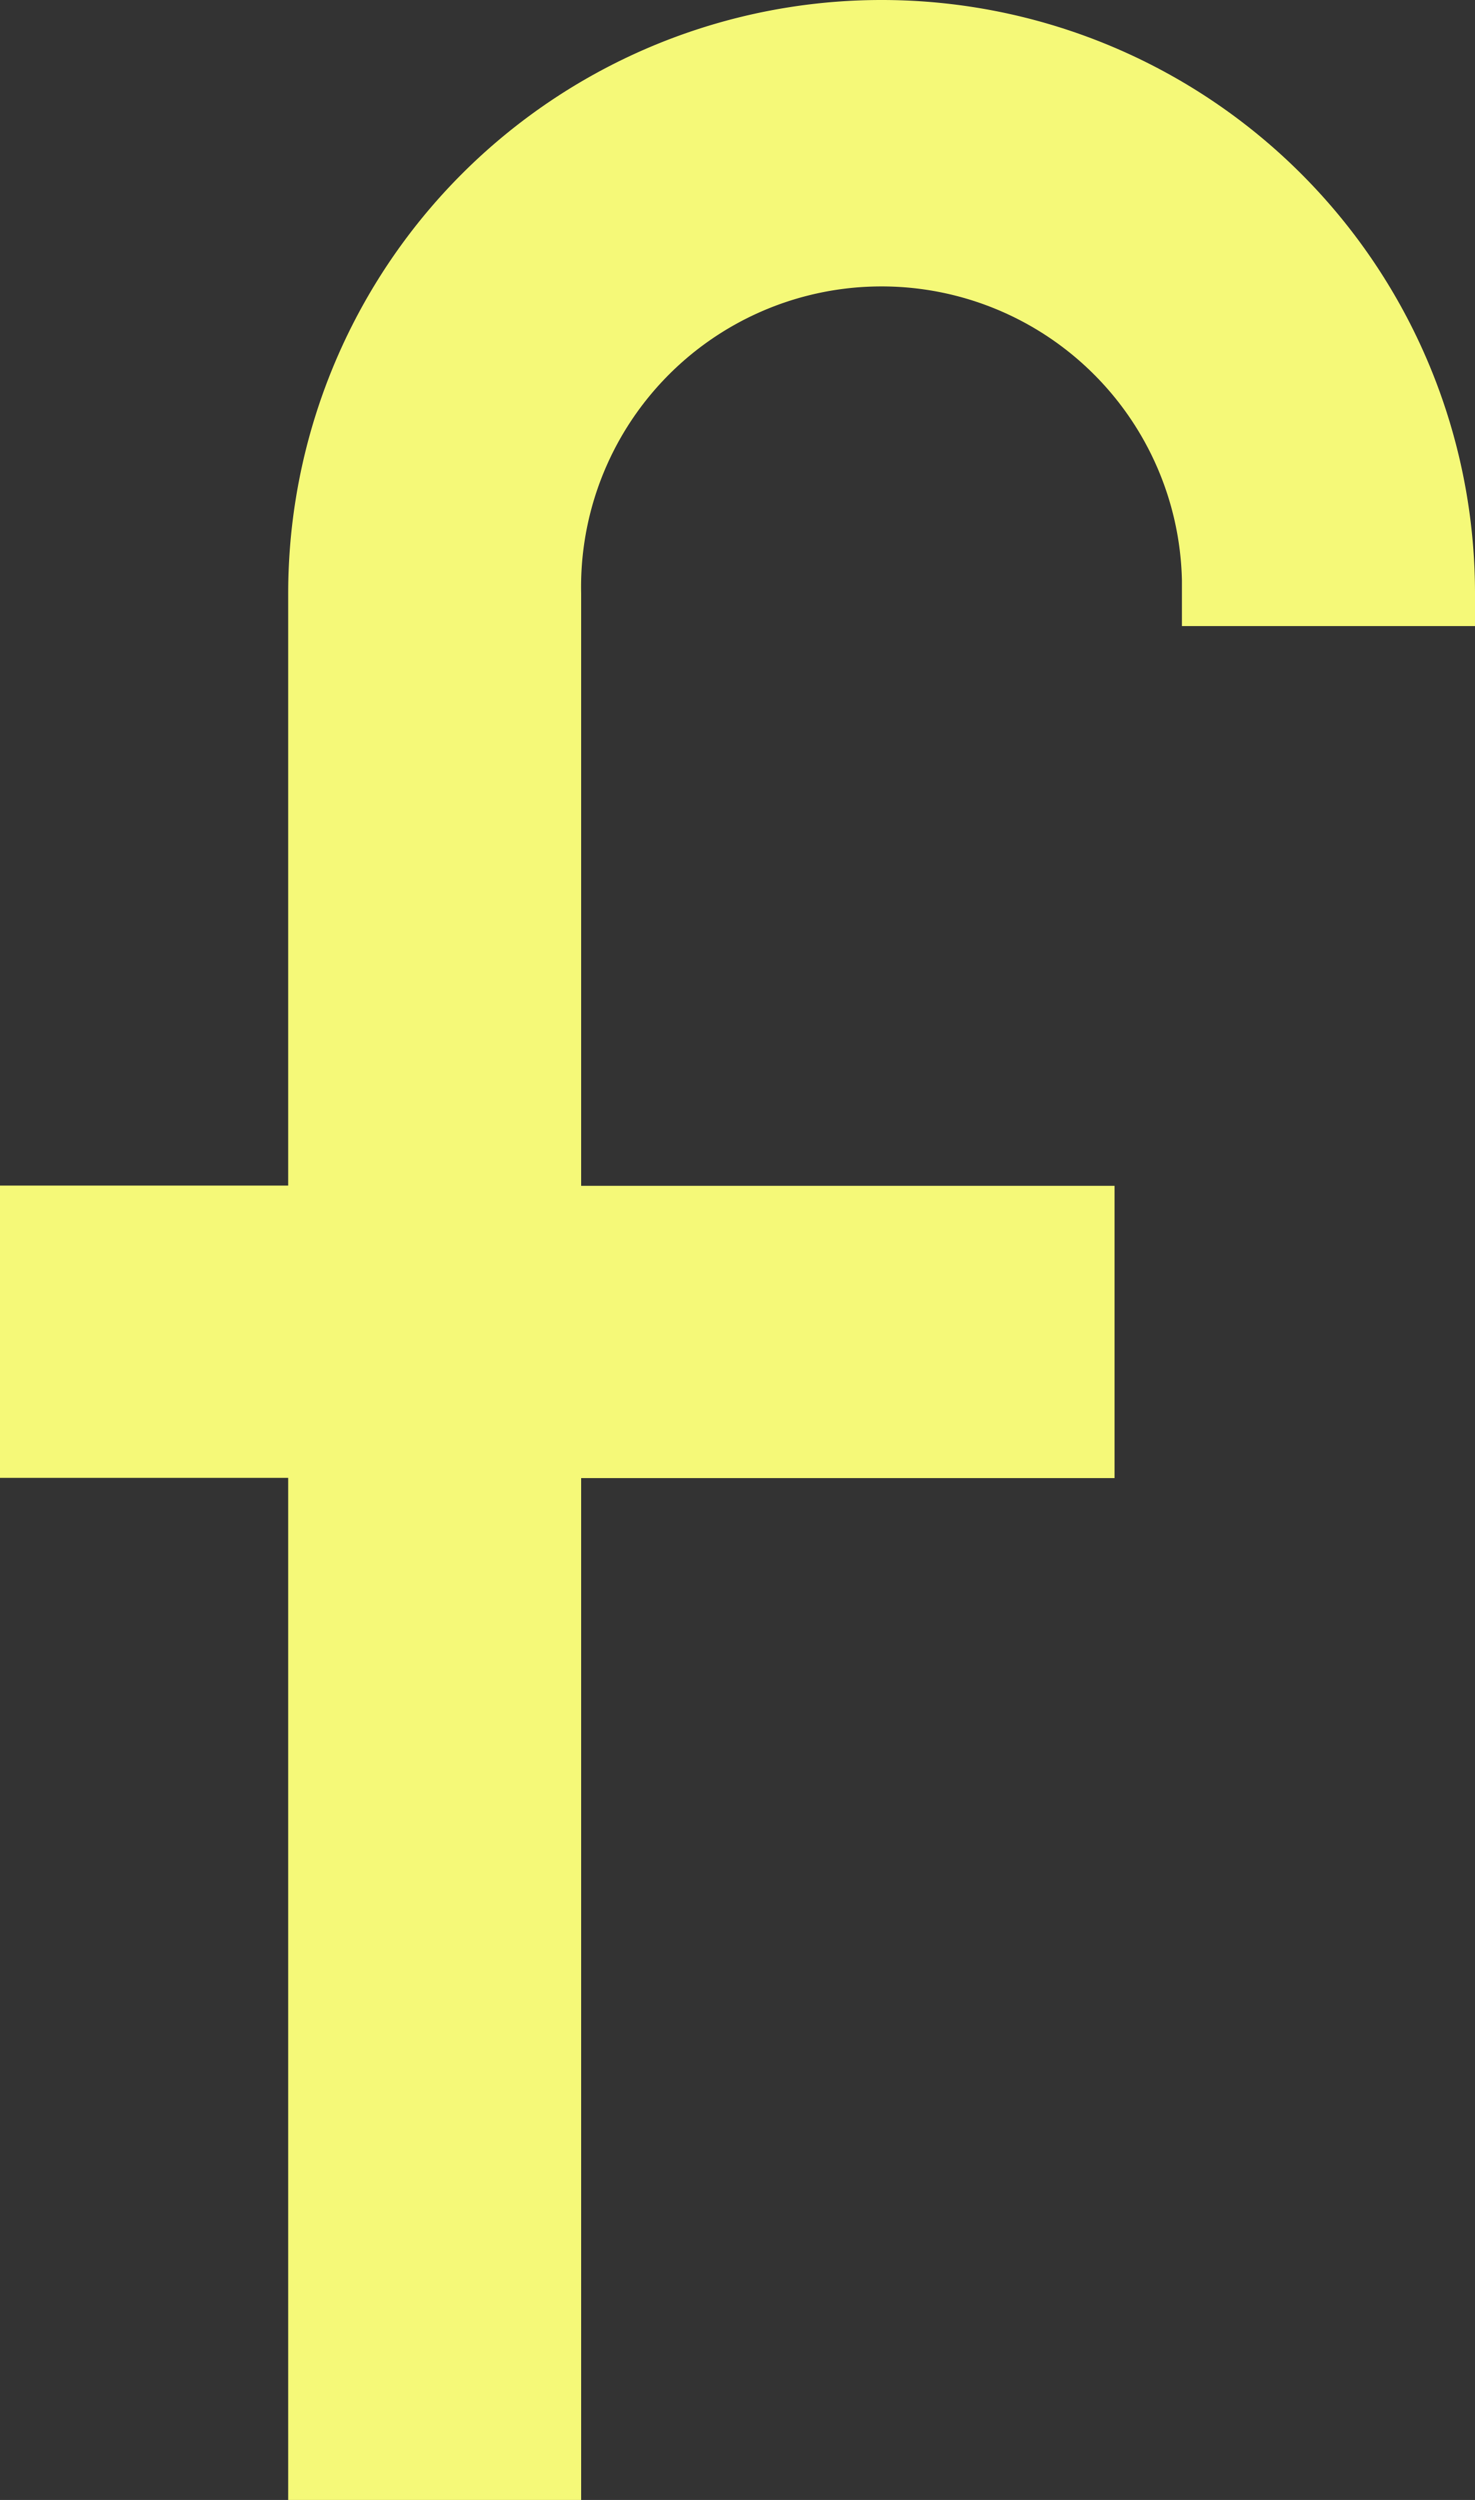
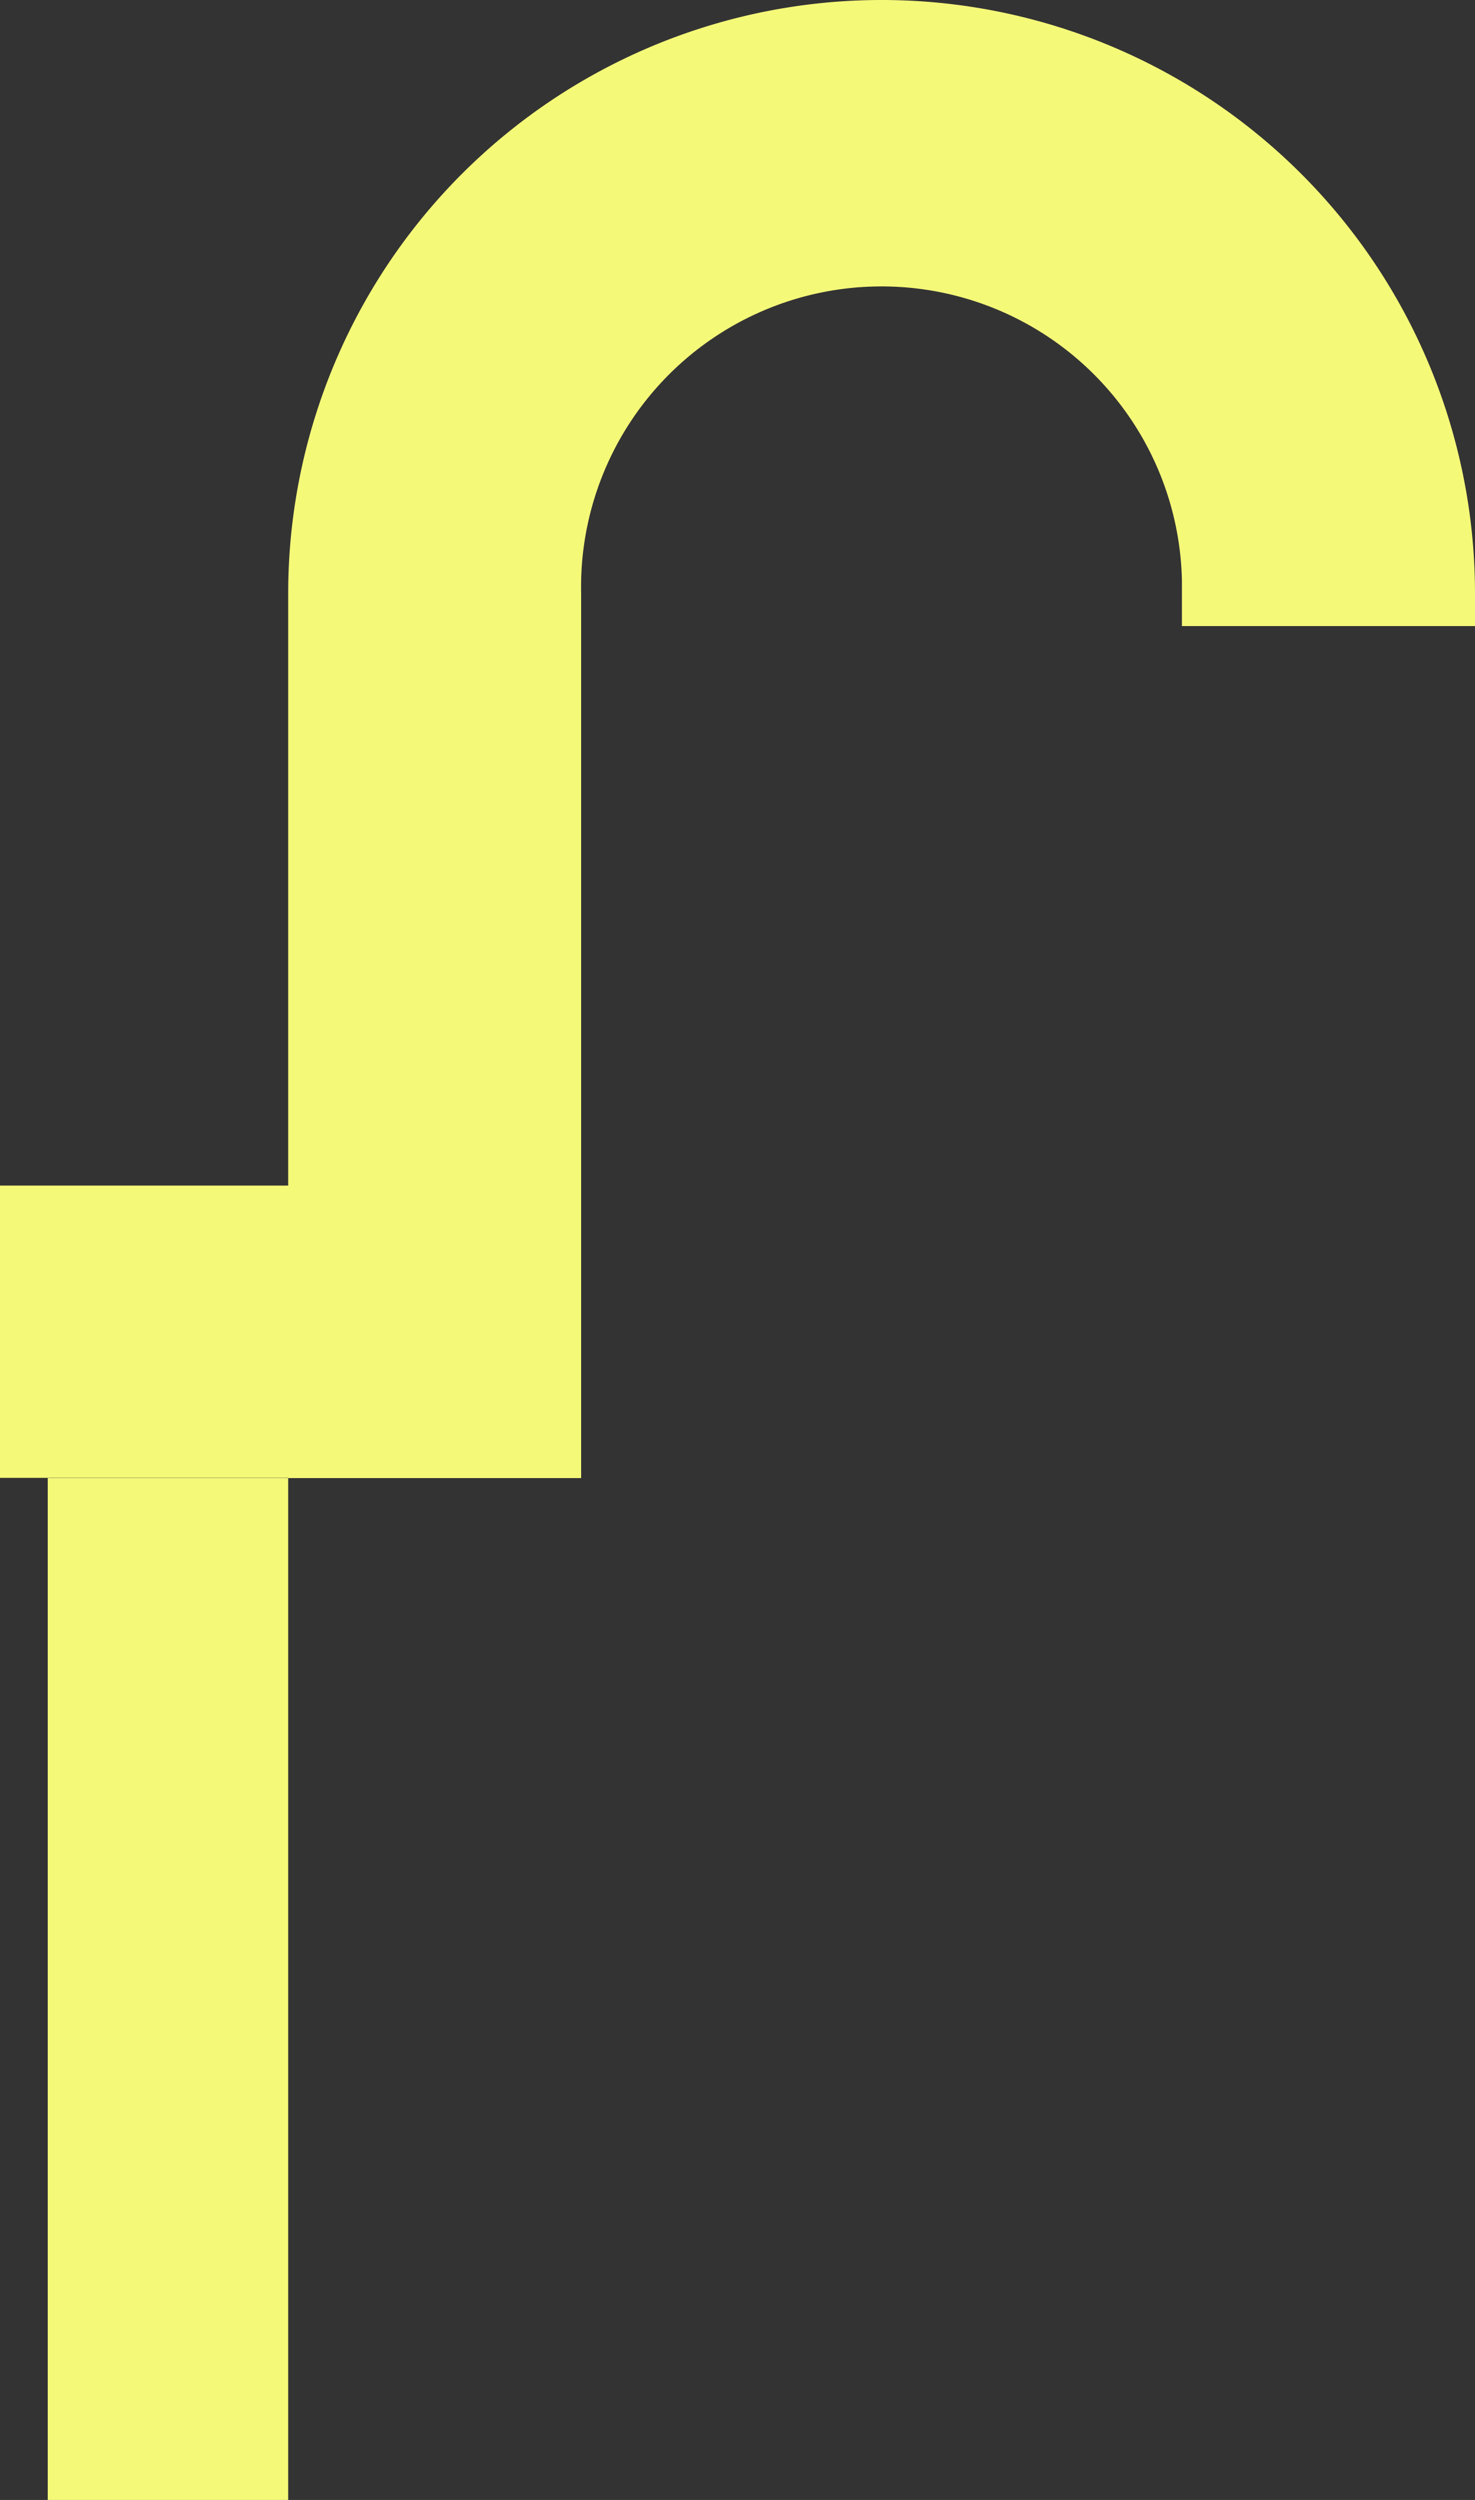
<svg xmlns="http://www.w3.org/2000/svg" width="12.391" height="21" viewBox="0 0 12.391 21">
  <rect x="0" y="0" width="12.391" height="21" fill="#333333" stroke="none" />
-   <path id="Path_8164" data-name="Path 8164" d="M1228.472,1297.322v-8.586h-2.422v-2.455h2.422v-4.974a4.985,4.985,0,0,1,9.97,0v.274l-2.462,0v-.383a2.524,2.524,0,0,0-5.047.108v4.977h4.481v2.455h-4.481v8.586Z" transform="translate(-1226.051 -1276.322)" fill="#f5f978" />
+   <path id="Path_8164" data-name="Path 8164" d="M1228.472,1297.322v-8.586h-2.422v-2.455h2.422v-4.974a4.985,4.985,0,0,1,9.97,0v.274l-2.462,0v-.383a2.524,2.524,0,0,0-5.047.108v4.977v2.455h-4.481v8.586Z" transform="translate(-1226.051 -1276.322)" fill="#f5f978" />
</svg>